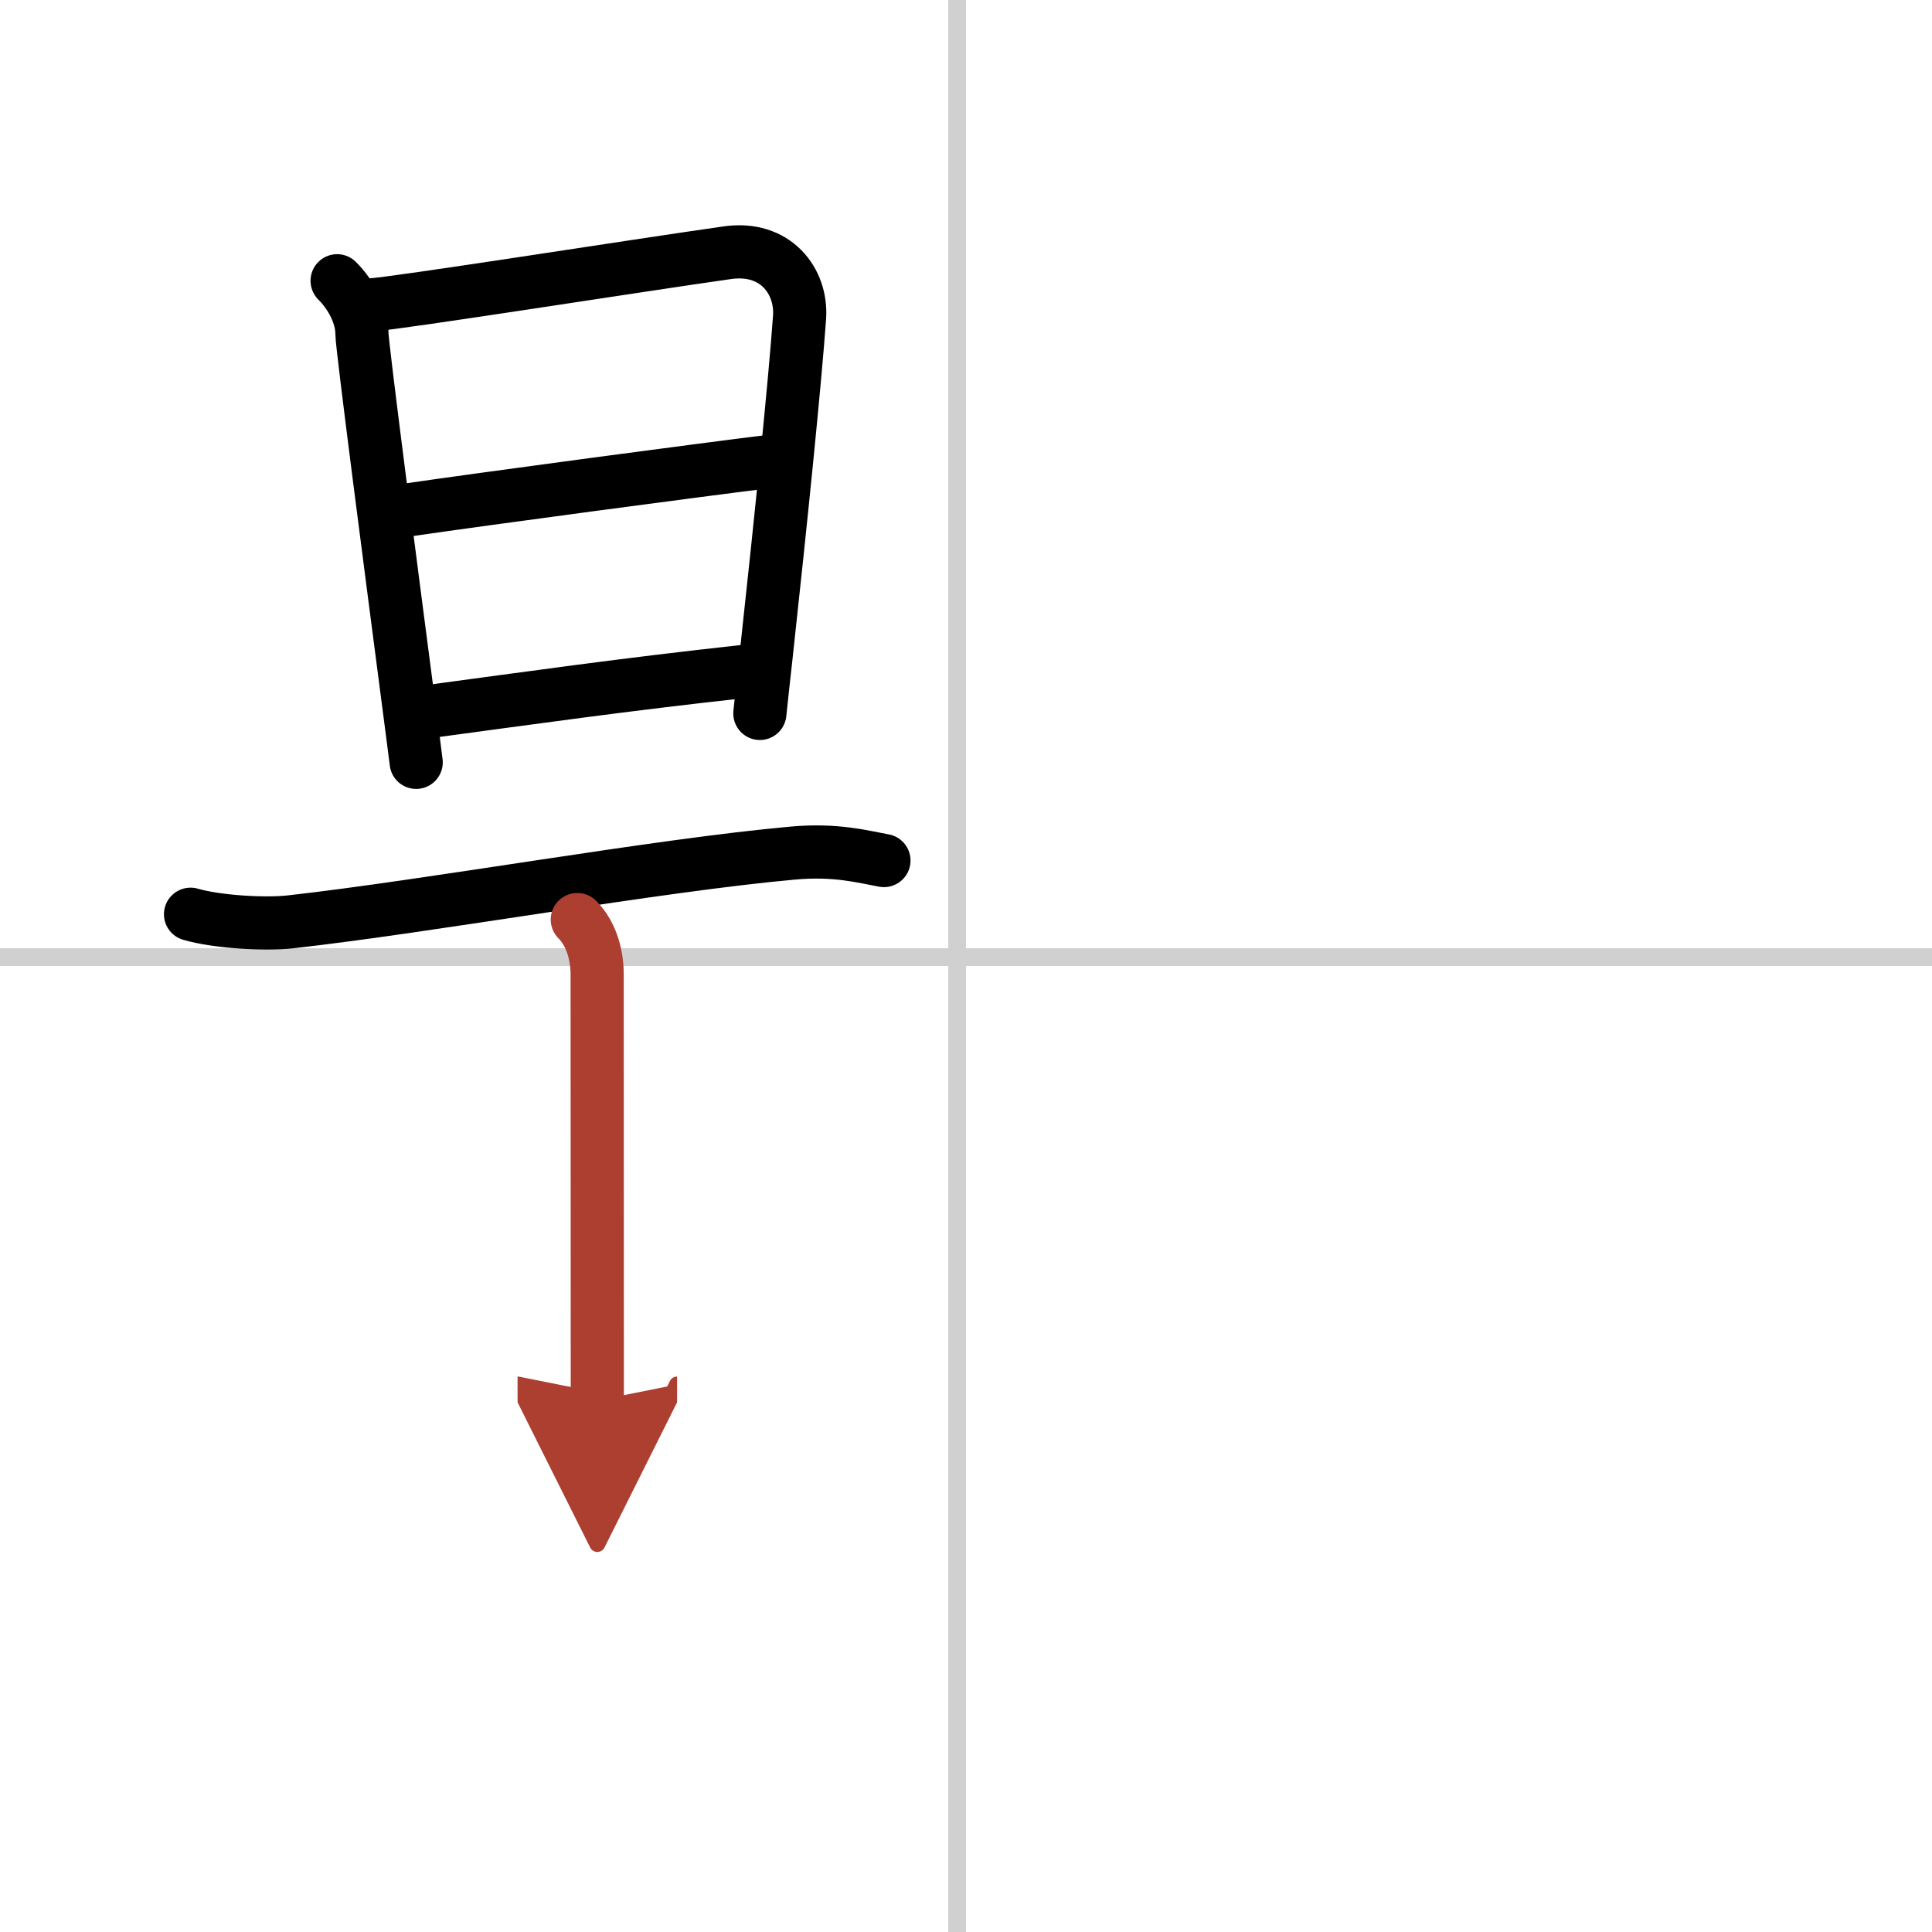
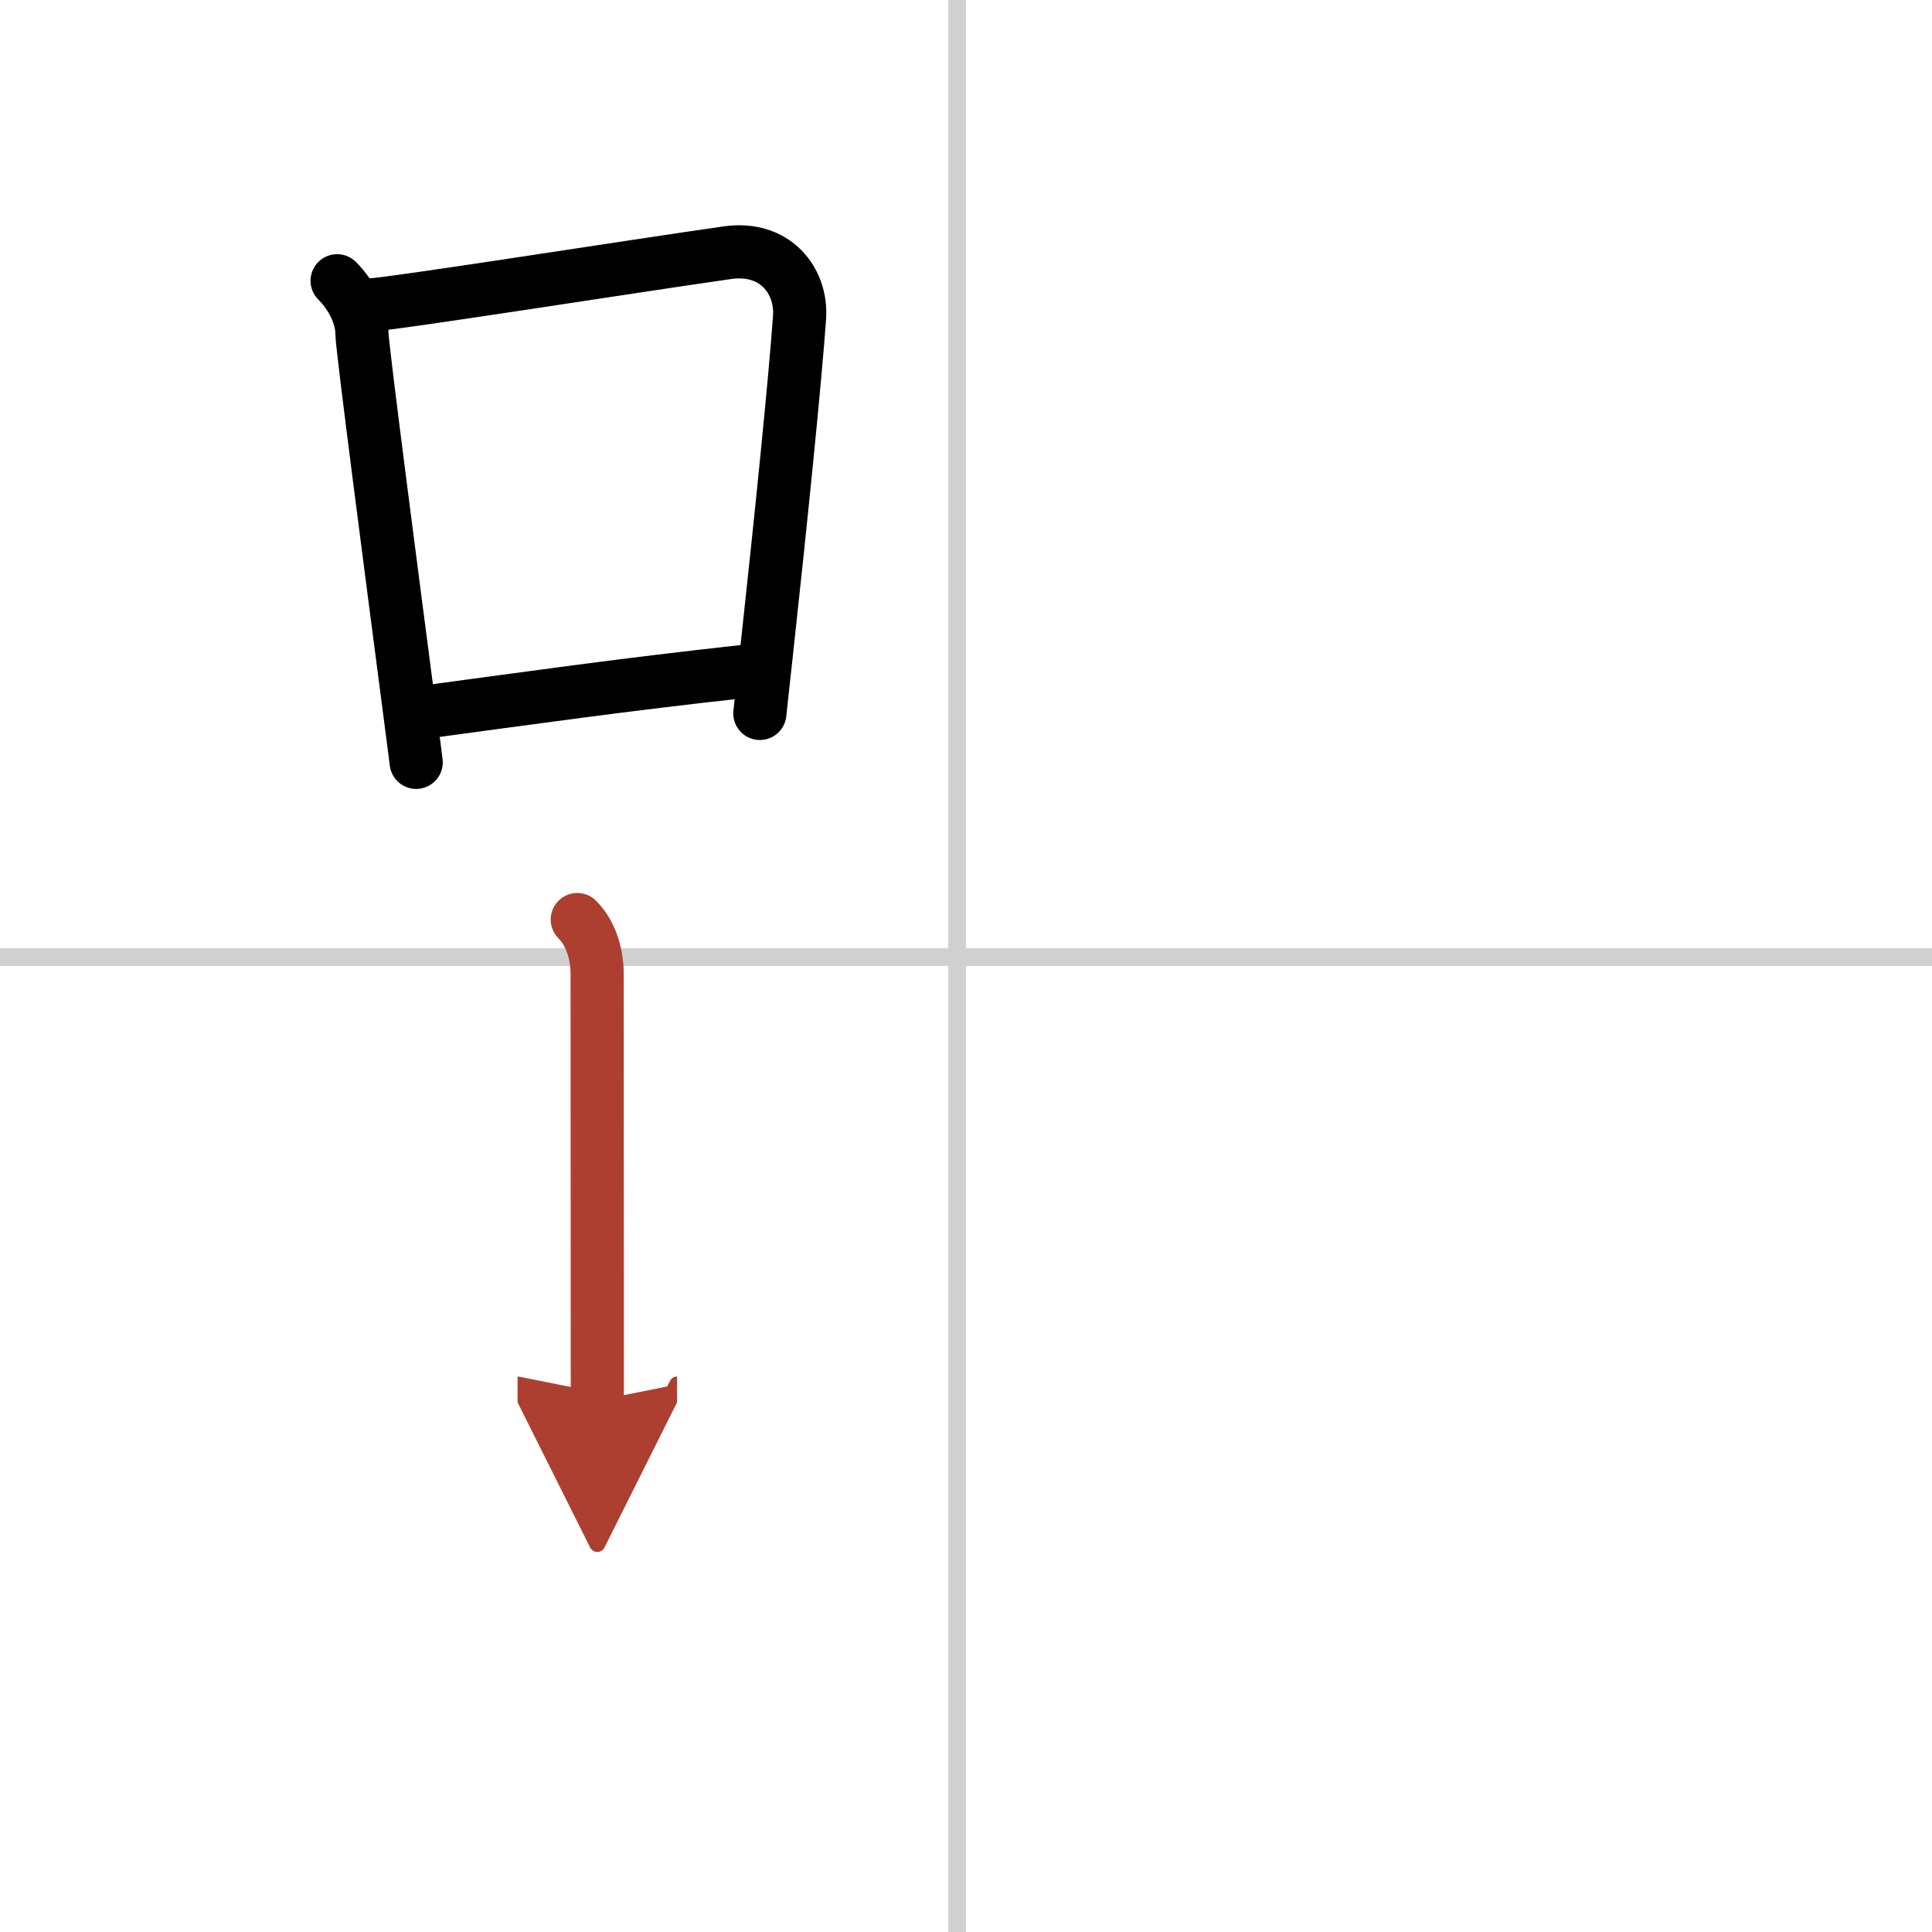
<svg xmlns="http://www.w3.org/2000/svg" width="400" height="400" viewBox="0 0 109 109">
  <defs>
    <marker id="a" markerWidth="4" orient="auto" refX="1" refY="5" viewBox="0 0 10 10">
      <polyline points="0 0 10 5 0 10 1 5" fill="#ad3f31" stroke="#ad3f31" />
    </marker>
  </defs>
  <g fill="none" stroke="#000" stroke-linecap="round" stroke-linejoin="round" stroke-width="3">
    <rect width="100%" height="100%" fill="#fff" stroke="#fff" />
    <line x1="54" x2="54" y2="109" stroke="#d0d0d0" stroke-width="1" />
    <line x2="109" y1="54" y2="54" stroke="#d0d0d0" stroke-width="1" />
    <path d="m19.02 15.84c0.89 0.89 1.4 2.05 1.4 2.98 0 0.71 1.73 13.95 2.59 20.55 0.26 2.02 0.45 3.42 0.47 3.64" />
    <path d="m20.96 17.2c1.54-0.1 14.79-2.19 20.06-2.94 2.74-0.4 4.23 1.61 4.09 3.64-0.25 3.54-1.04 11.35-1.89 19.13-0.12 1.08-0.24 2.15-0.35 3.22" />
-     <path d="m22.8 28.8c4.57-0.67 16.82-2.3 20.49-2.75" />
    <path d="m24.23 40.14c5.65-0.76 10.9-1.51 17.76-2.26" />
-     <path d="m10.75 51.58c1.47 0.43 4.17 0.59 5.63 0.43 7.87-0.88 20.74-3.2 28.35-3.88 2.43-0.22 3.92 0.2 5.14 0.42" />
    <path d="m32.57 51.88c0.84 0.84 1.12 2.1 1.12 3.07 0 2.56 0.01 16.56 0.01 24.06" marker-end="url(#a)" stroke="#ad3f31" />
  </g>
</svg>